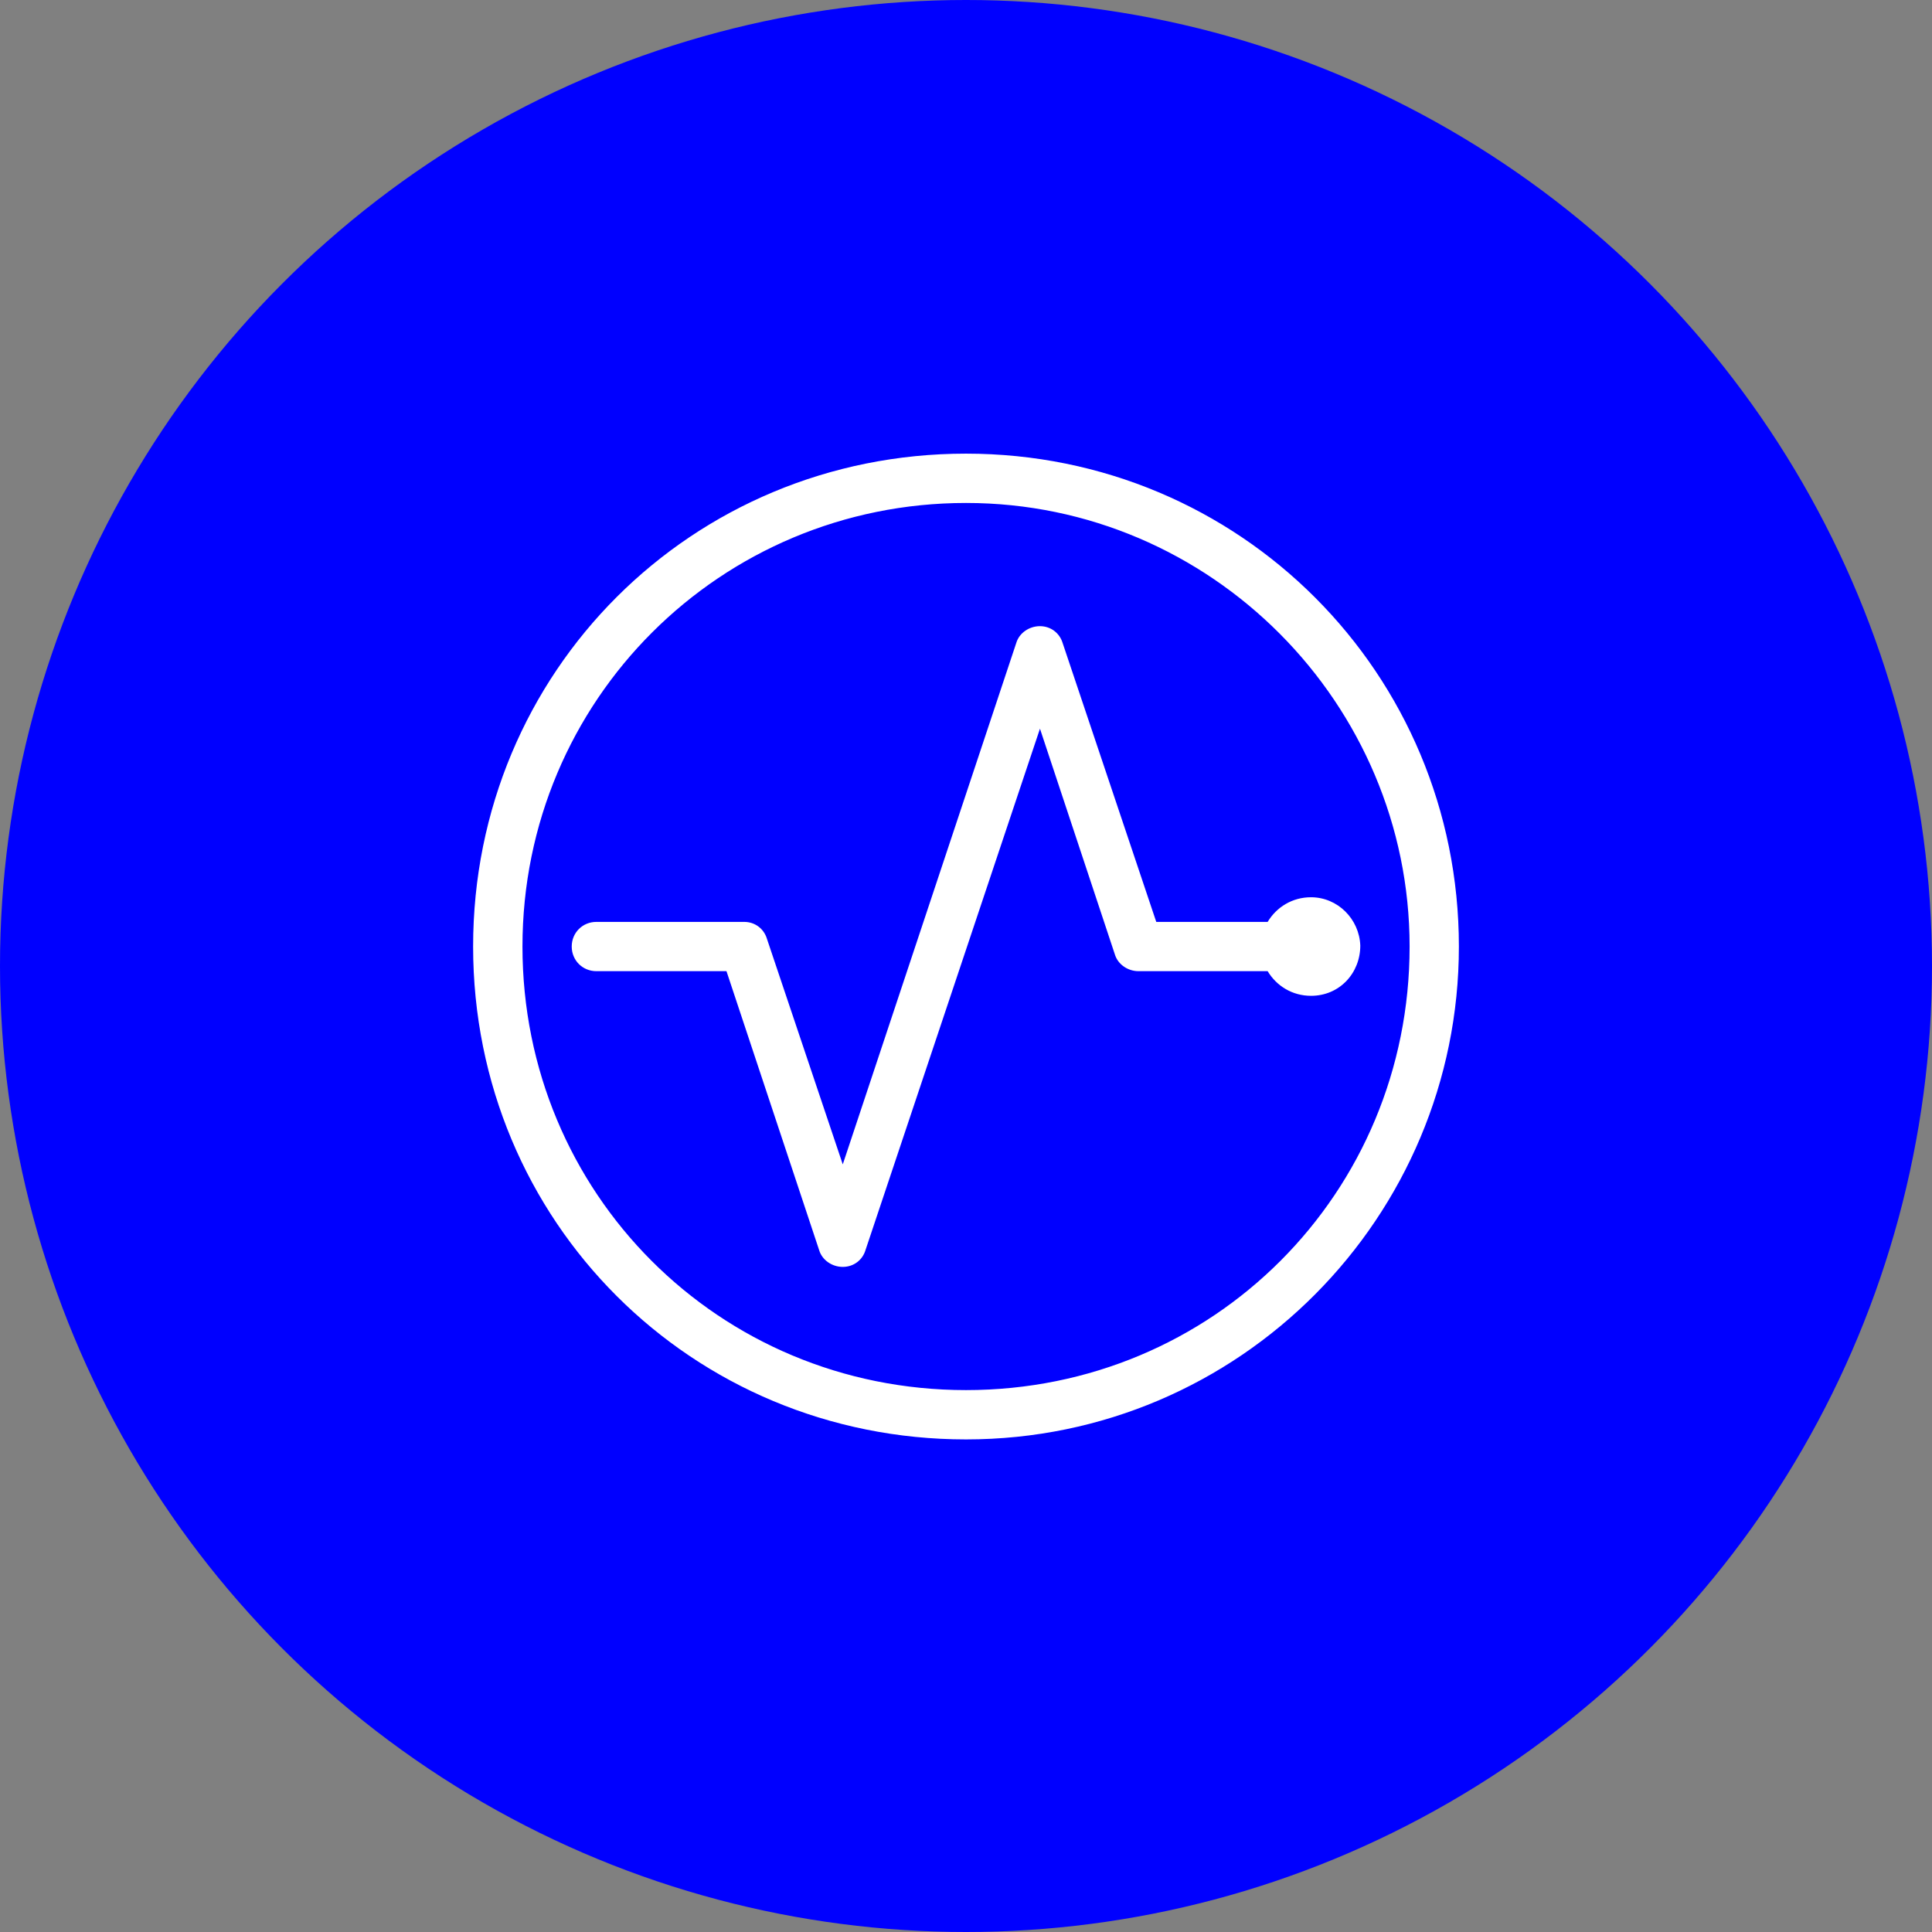
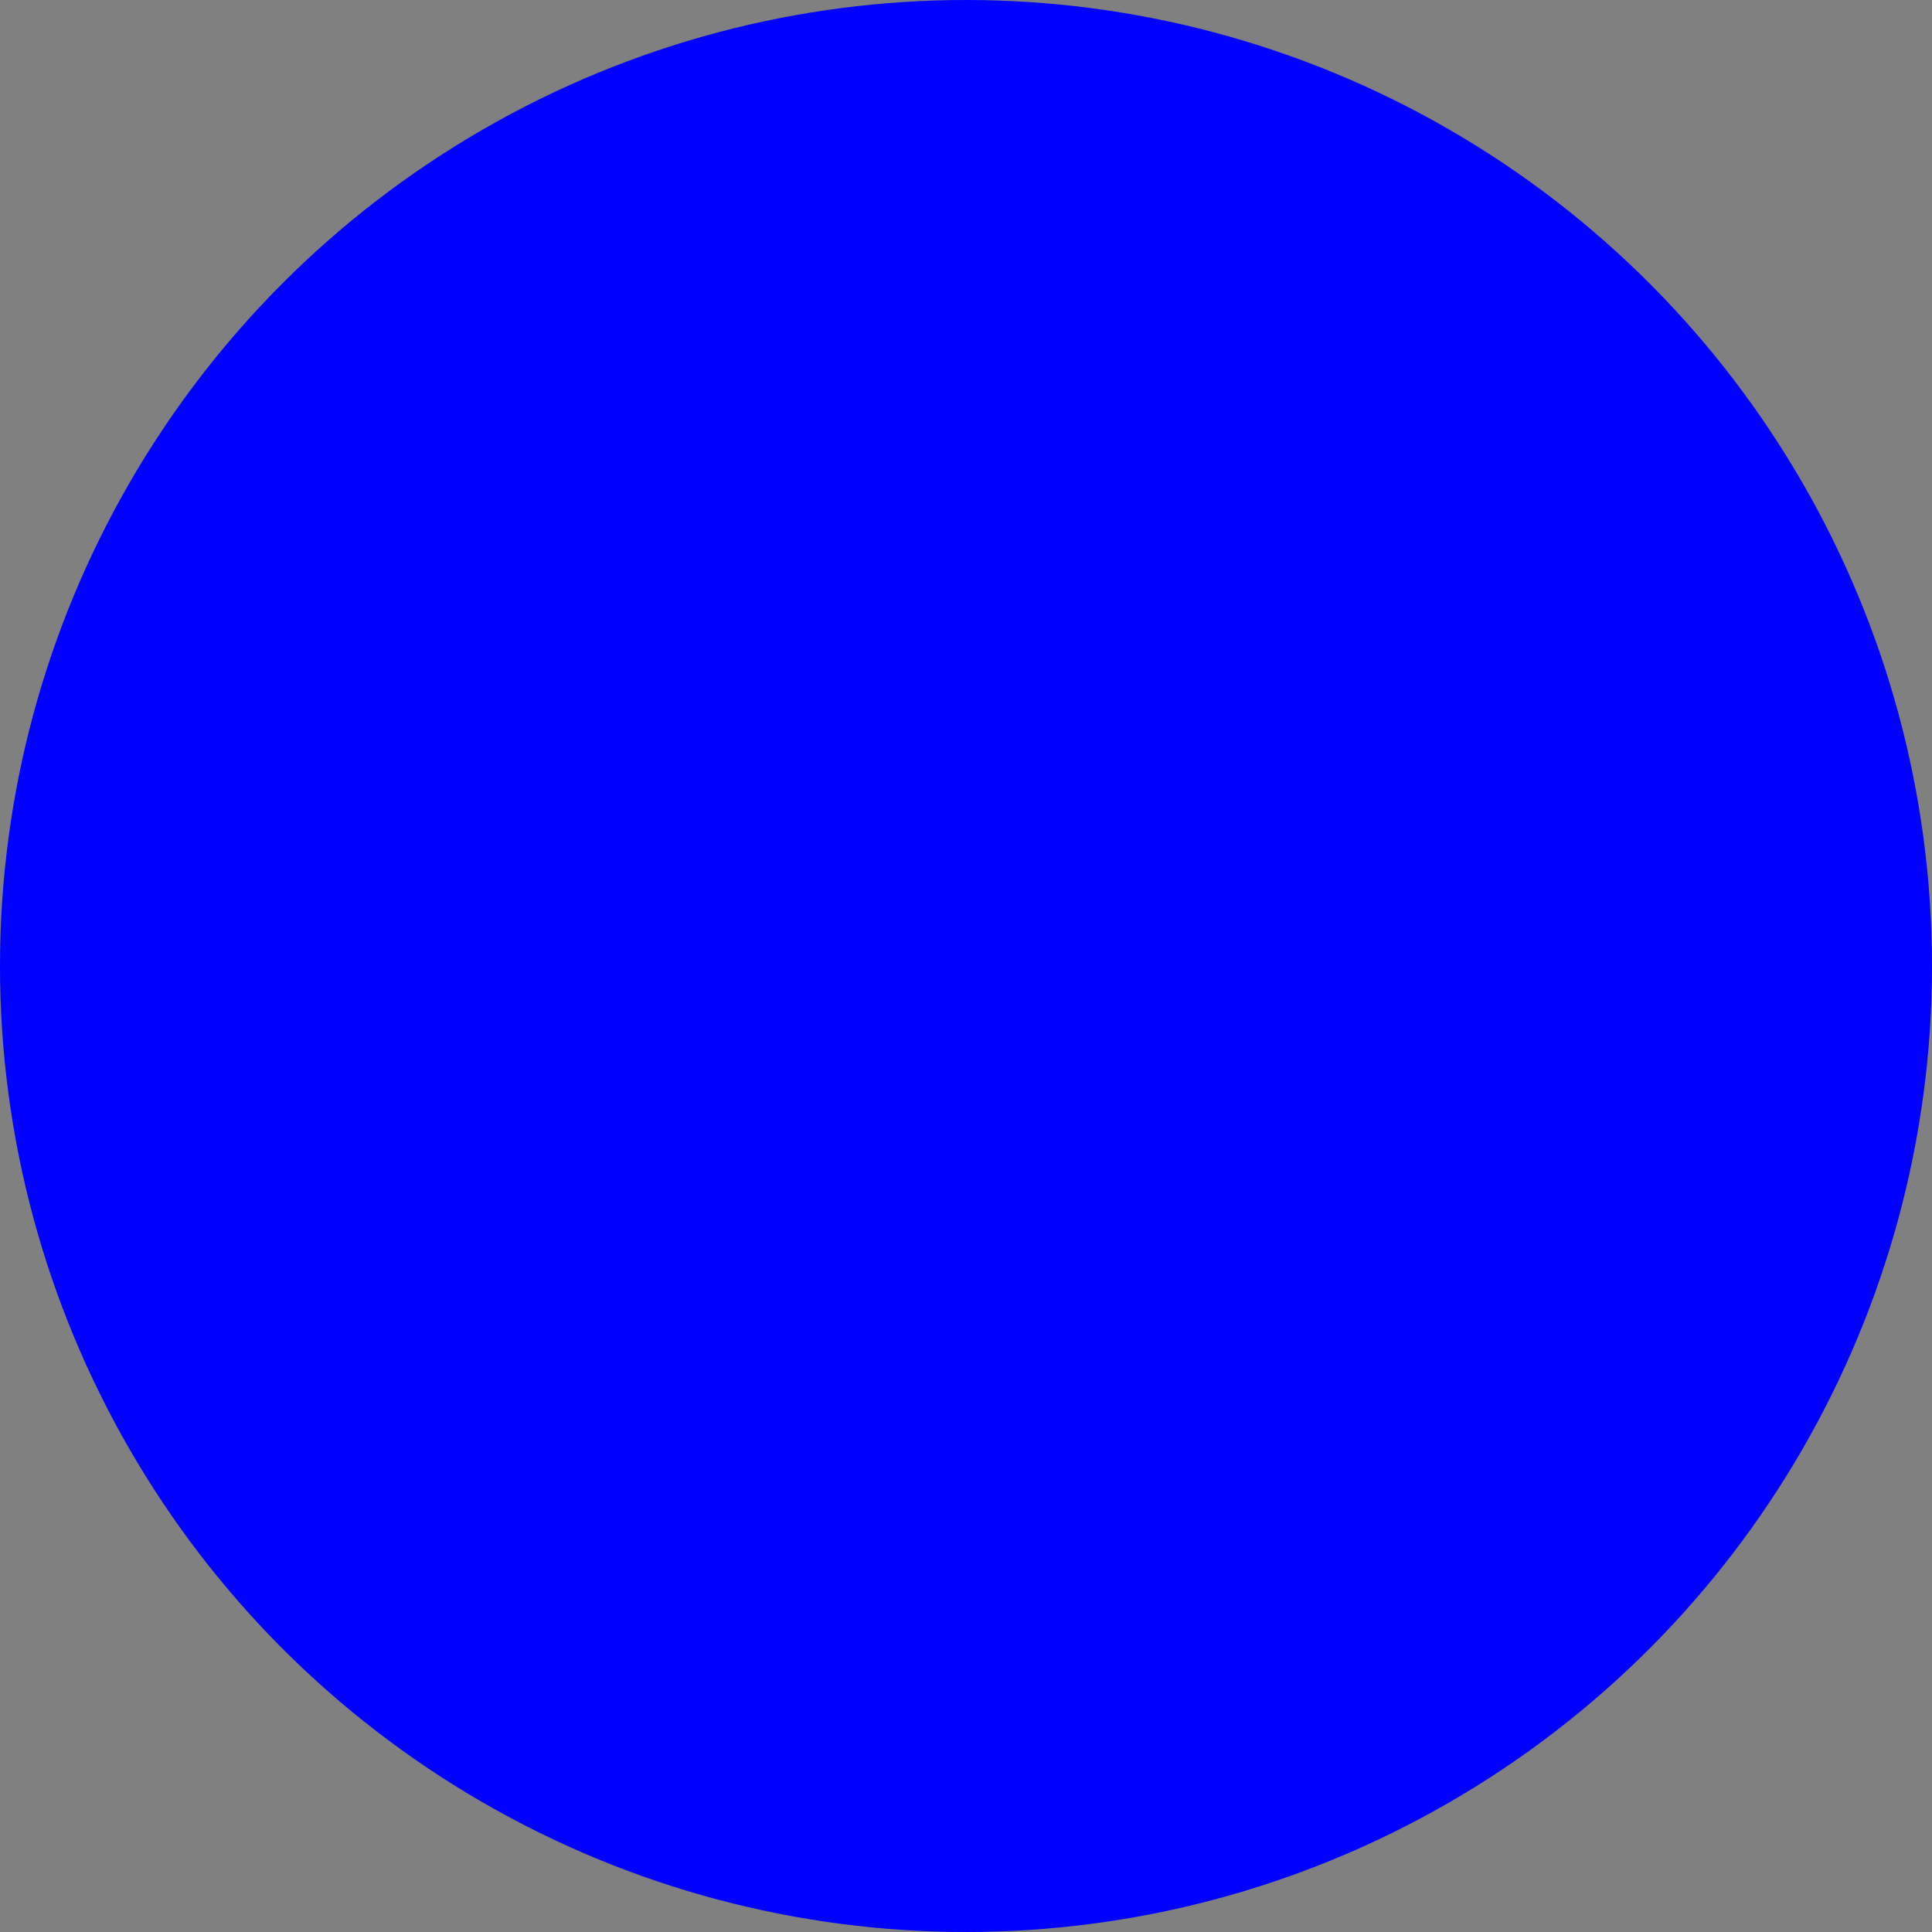
<svg xmlns="http://www.w3.org/2000/svg" viewBox="0 0 512 512">
  <rect x="0" y="0" width="512" height="512" fill="#808080" stroke="none" />
  <defs>
    <style>
      .cls-1 {
        fill: #fff;
      }

      .cls-1, .cls-2 {
        stroke-width: 0px;
      }

      .cls-2 {
        fill: blue;
      }
    </style>
  </defs>
  <g id="Layer_1" data-name="Layer 1">
    <circle class="cls-2" cx="256" cy="256" r="256" />
  </g>
  <g id="Layer_2" data-name="Layer 2">
-     <path class="cls-1" d="M386.62,250.84c0,71.58-57.99,130.62-130.62,130.62s-130.62-57.73-130.62-130.62,57.99-130.62,130.62-130.62,130.62,58.25,130.62,130.62ZM373.56,250.84c0-64.26-52.51-117.55-117.55-117.55s-117.55,52.25-117.55,117.55,51.98,117.55,117.55,117.55,117.55-52.25,117.55-117.55ZM347.43,263.9c-4.96,0-9.14-2.61-11.49-6.53h-34.22c-2.87,0-5.49-1.83-6.27-4.44l-19.85-59.82-46.24,138.19c-.78,2.61-3.13,4.44-6.01,4.44s-5.49-1.83-6.27-4.44l-24.56-73.93h-34.48c-3.66,0-6.53-2.87-6.53-6.53s2.87-6.53,6.53-6.53h39.18c2.87,0,5.22,1.83,6.01,4.44l20.11,59.82,45.98-138.19c.78-2.61,3.4-4.44,6.27-4.44s5.22,1.83,6.01,4.44l24.82,73.93h29.52c2.35-3.92,6.53-6.53,11.49-6.53,7.05,0,12.8,5.75,13.06,12.8,0,7.31-5.49,13.32-13.06,13.32Z" />
-   </g>
+     </g>
</svg>